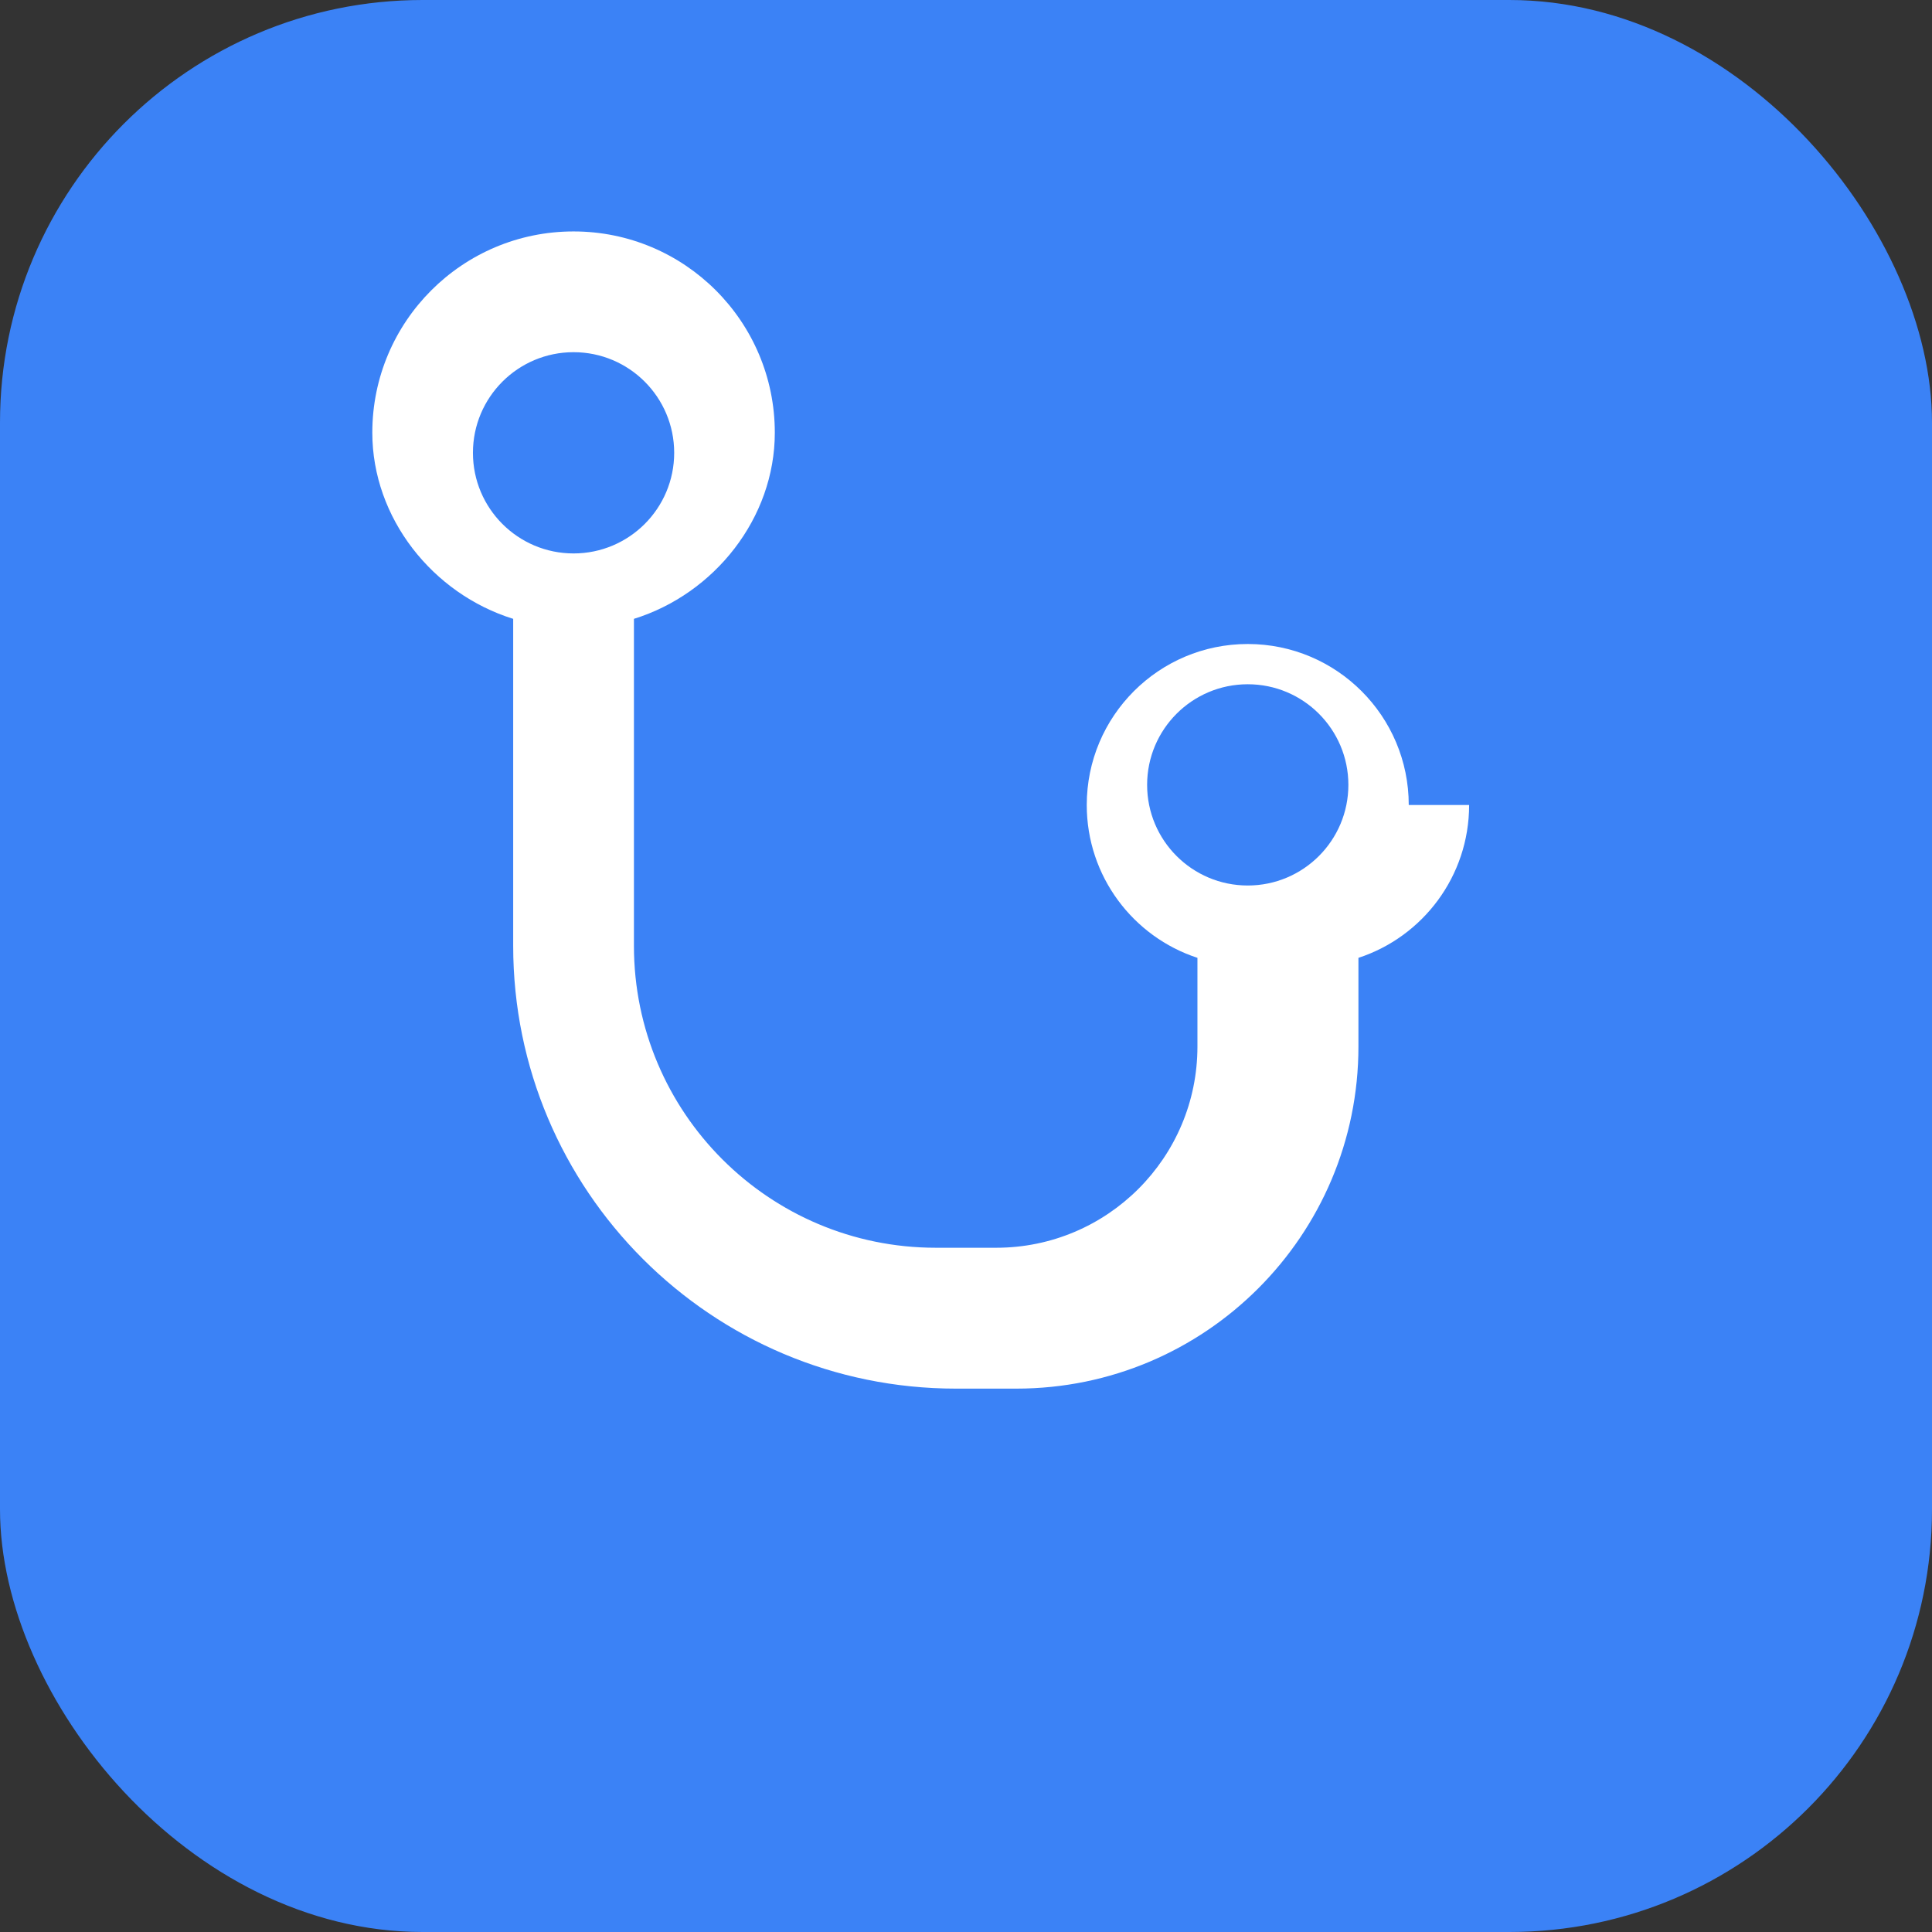
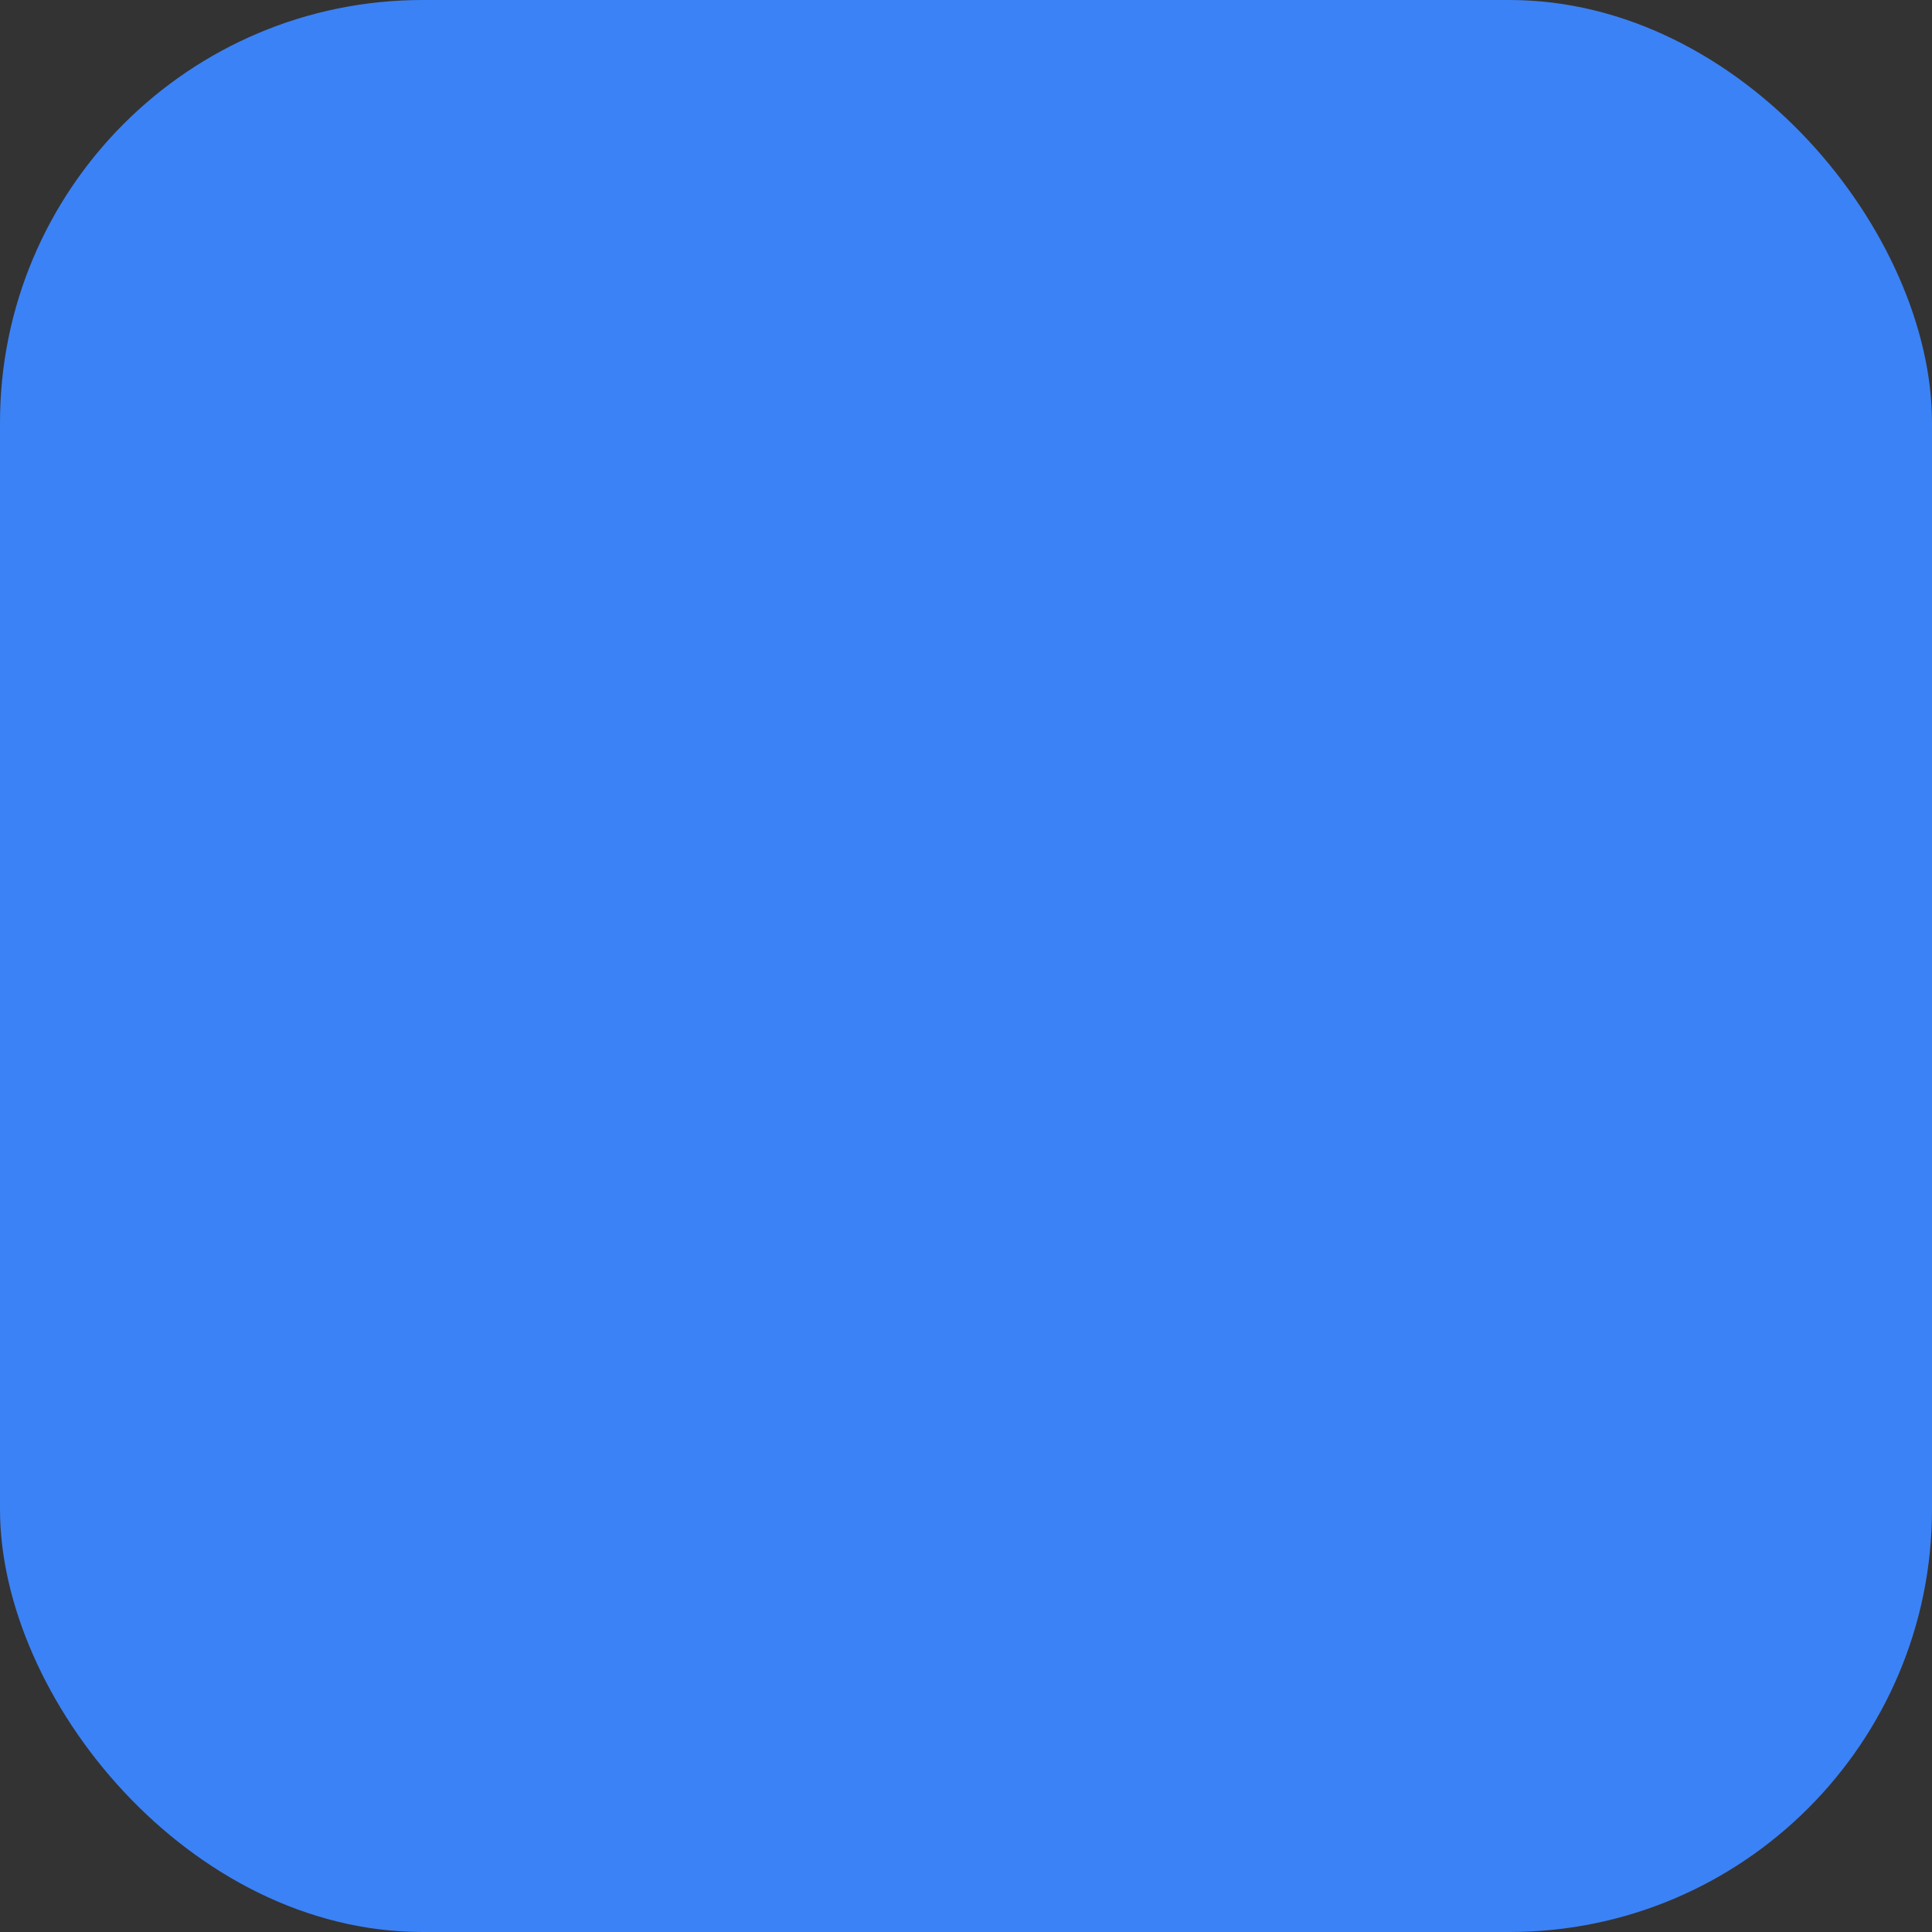
<svg xmlns="http://www.w3.org/2000/svg" width="192" height="192" viewBox="0 0 192 192" fill="none">
  <rect x="0" y="0" width="192" height="192" fill="#333333" stroke="none" />
  <rect width="192" height="192" rx="42" fill="url(#gradient)" />
  <defs>
    <linearGradient id="gradient" x1="0" y1="0" x2="192" y2="192">
      <stop offset="0%" stop-color="#3b82f6" />
      <stop offset="100%" stop-color="#2563eb" />
    </linearGradient>
  </defs>
-   <path d="M140 80c0-8.837-7.163-16-16-16s-16 7.163-16 16c0 7.089 4.616 13.103 11 15.189V104c0 11.046-8.954 20-20 20H93c-16.569 0-30-13.431-30-30V61.5c8.008-2.489 14-10.02 14-18.5 0-11.046-8.954-20-20-20s-20 8.954-20 20c0 8.48 5.992 16.011 14 18.5V94c0 24.301 19.699 44 44 44h6c18.778 0 34-15.222 34-34V95.189c6.384-2.086 11-8.1 11-15.189zM57 35c5.523 0 10 4.477 10 10s-4.477 10-10 10-10-4.477-10-10 4.477-10 10-10zm67 53c-5.523 0-10-4.477-10-10s4.477-10 10-10 10 4.477 10 10-4.477 10-10 10z" fill="white" />
</svg>